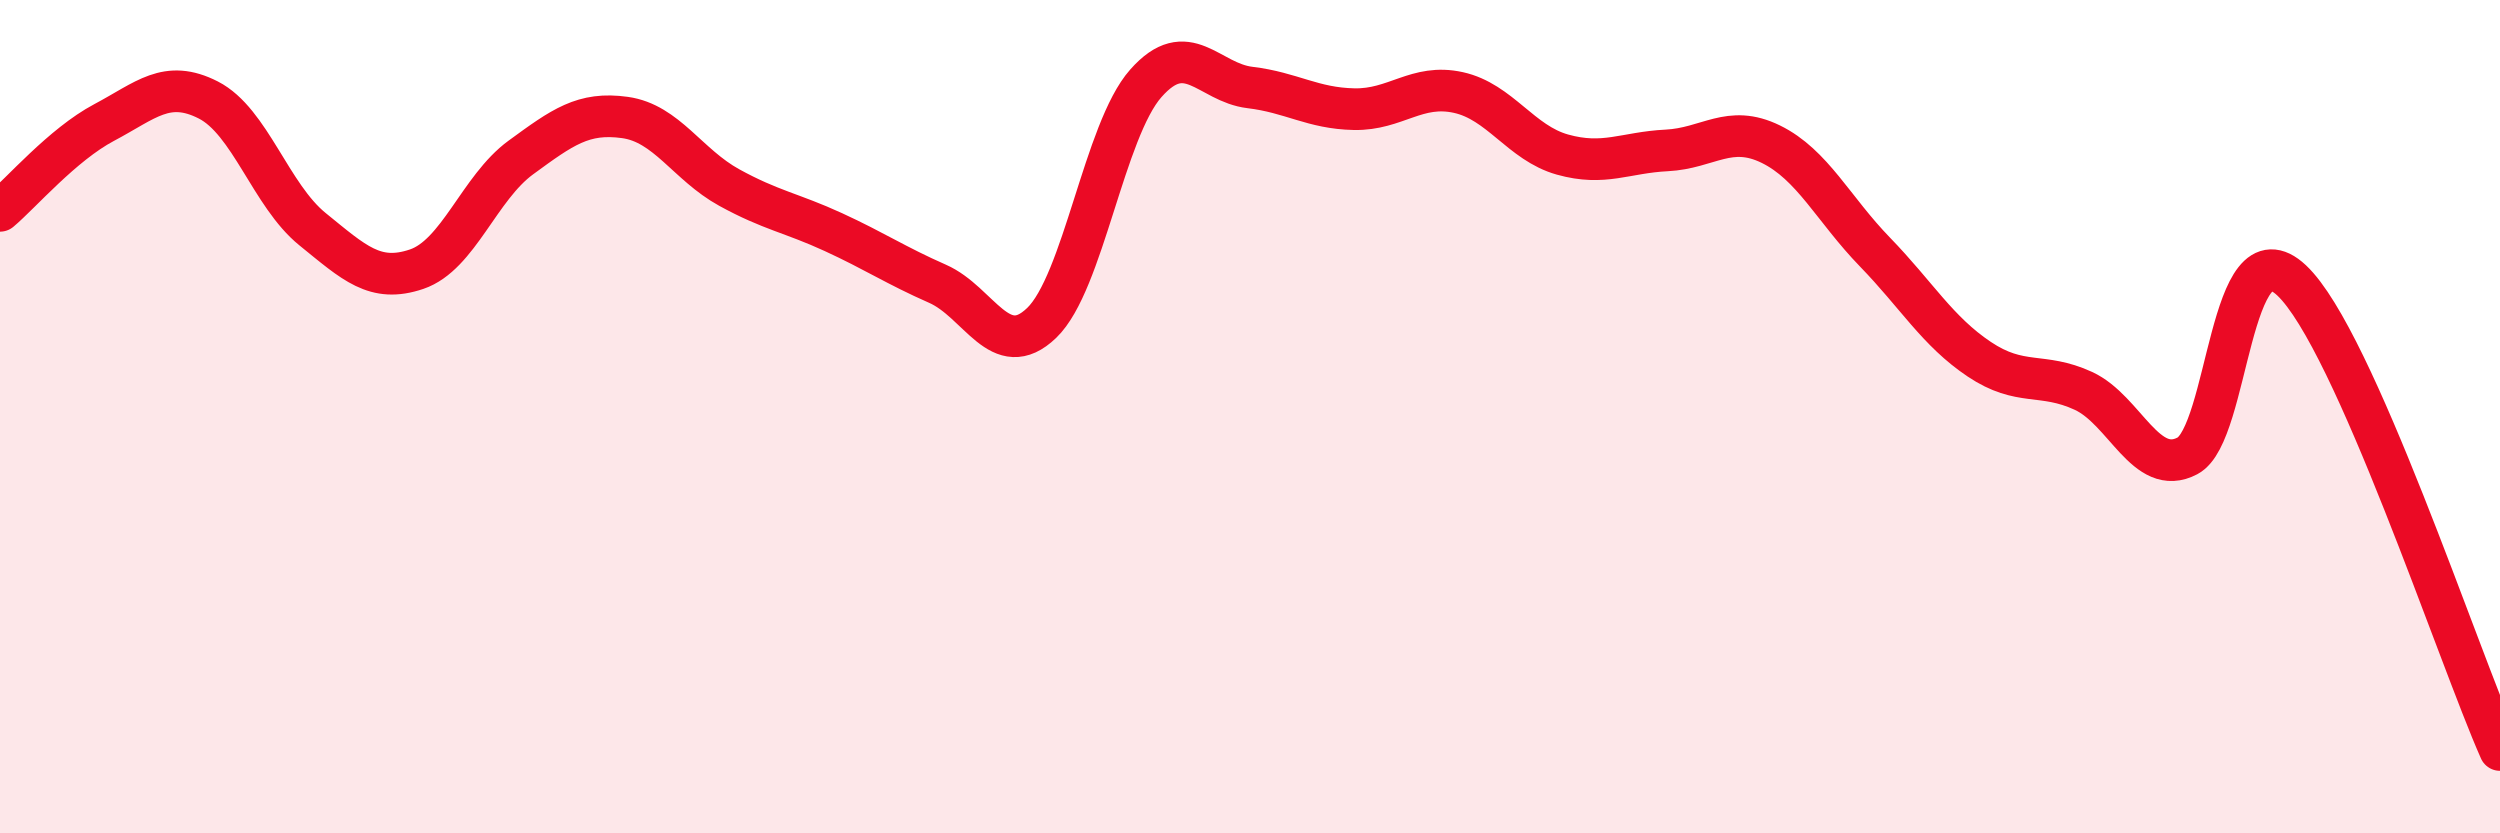
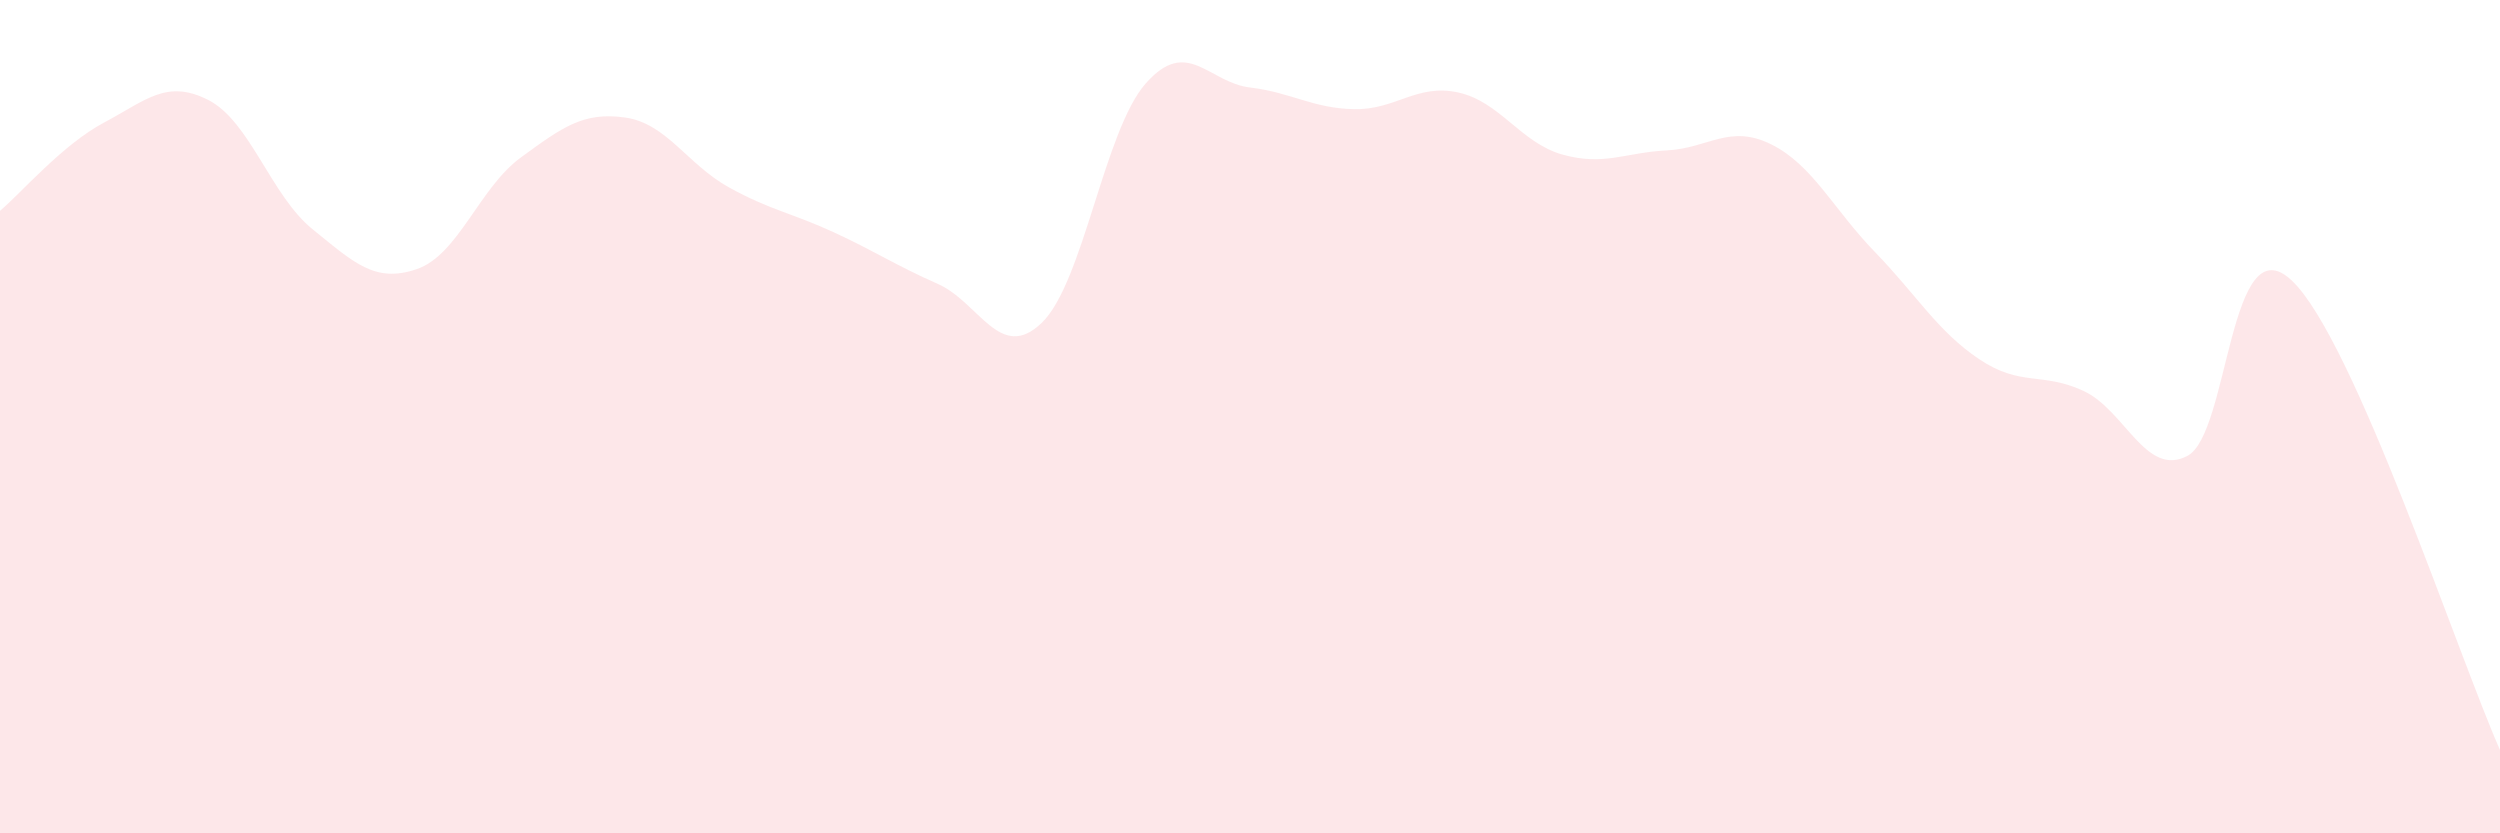
<svg xmlns="http://www.w3.org/2000/svg" width="60" height="20" viewBox="0 0 60 20">
  <path d="M 0,5.06 C 0.5,4.64 1.5,3.47 2.5,2.94 C 3.5,2.41 4,1.89 5,2.4 C 6,2.91 6.5,4.69 7.5,5.5 C 8.5,6.31 9,6.8 10,6.46 C 11,6.12 11.5,4.51 12.5,3.78 C 13.5,3.05 14,2.68 15,2.82 C 16,2.96 16.5,3.95 17.5,4.5 C 18.5,5.05 19,5.11 20,5.57 C 21,6.03 21.5,6.37 22.5,6.81 C 23.5,7.25 24,8.71 25,7.75 C 26,6.79 26.5,3.13 27.5,2 C 28.5,0.87 29,1.98 30,2.1 C 31,2.22 31.5,2.6 32.5,2.62 C 33.5,2.64 34,2 35,2.22 C 36,2.44 36.5,3.43 37.5,3.71 C 38.5,3.99 39,3.66 40,3.61 C 41,3.56 41.5,2.97 42.5,3.46 C 43.5,3.95 44,5.02 45,6.05 C 46,7.08 46.5,7.95 47.5,8.62 C 48.5,9.29 49,8.92 50,9.38 C 51,9.84 51.5,11.47 52.5,10.94 C 53.5,10.41 53.5,5.32 55,6.73 C 56.5,8.14 59,15.75 60,18L60 20L0 20Z" fill="#EB0A25" opacity="0.1" stroke-linecap="round" stroke-linejoin="round" />
-   <path d="M 0,5.06 C 0.5,4.64 1.5,3.47 2.5,2.94 C 3.5,2.41 4,1.89 5,2.4 C 6,2.91 6.5,4.69 7.5,5.5 C 8.5,6.31 9,6.8 10,6.46 C 11,6.12 11.5,4.51 12.5,3.78 C 13.5,3.05 14,2.68 15,2.82 C 16,2.96 16.5,3.95 17.5,4.5 C 18.5,5.05 19,5.11 20,5.57 C 21,6.03 21.5,6.37 22.5,6.81 C 23.5,7.25 24,8.71 25,7.75 C 26,6.79 26.5,3.13 27.5,2 C 28.5,0.87 29,1.98 30,2.1 C 31,2.22 31.5,2.6 32.5,2.62 C 33.5,2.64 34,2 35,2.22 C 36,2.44 36.5,3.43 37.5,3.71 C 38.5,3.99 39,3.66 40,3.61 C 41,3.56 41.5,2.97 42.5,3.46 C 43.5,3.95 44,5.02 45,6.05 C 46,7.08 46.5,7.95 47.5,8.62 C 48.5,9.29 49,8.92 50,9.38 C 51,9.84 51.5,11.47 52.5,10.94 C 53.5,10.41 53.5,5.32 55,6.73 C 56.5,8.14 59,15.75 60,18" stroke="#EB0A25" stroke-width="1" fill="none" stroke-linecap="round" stroke-linejoin="round" />
</svg>